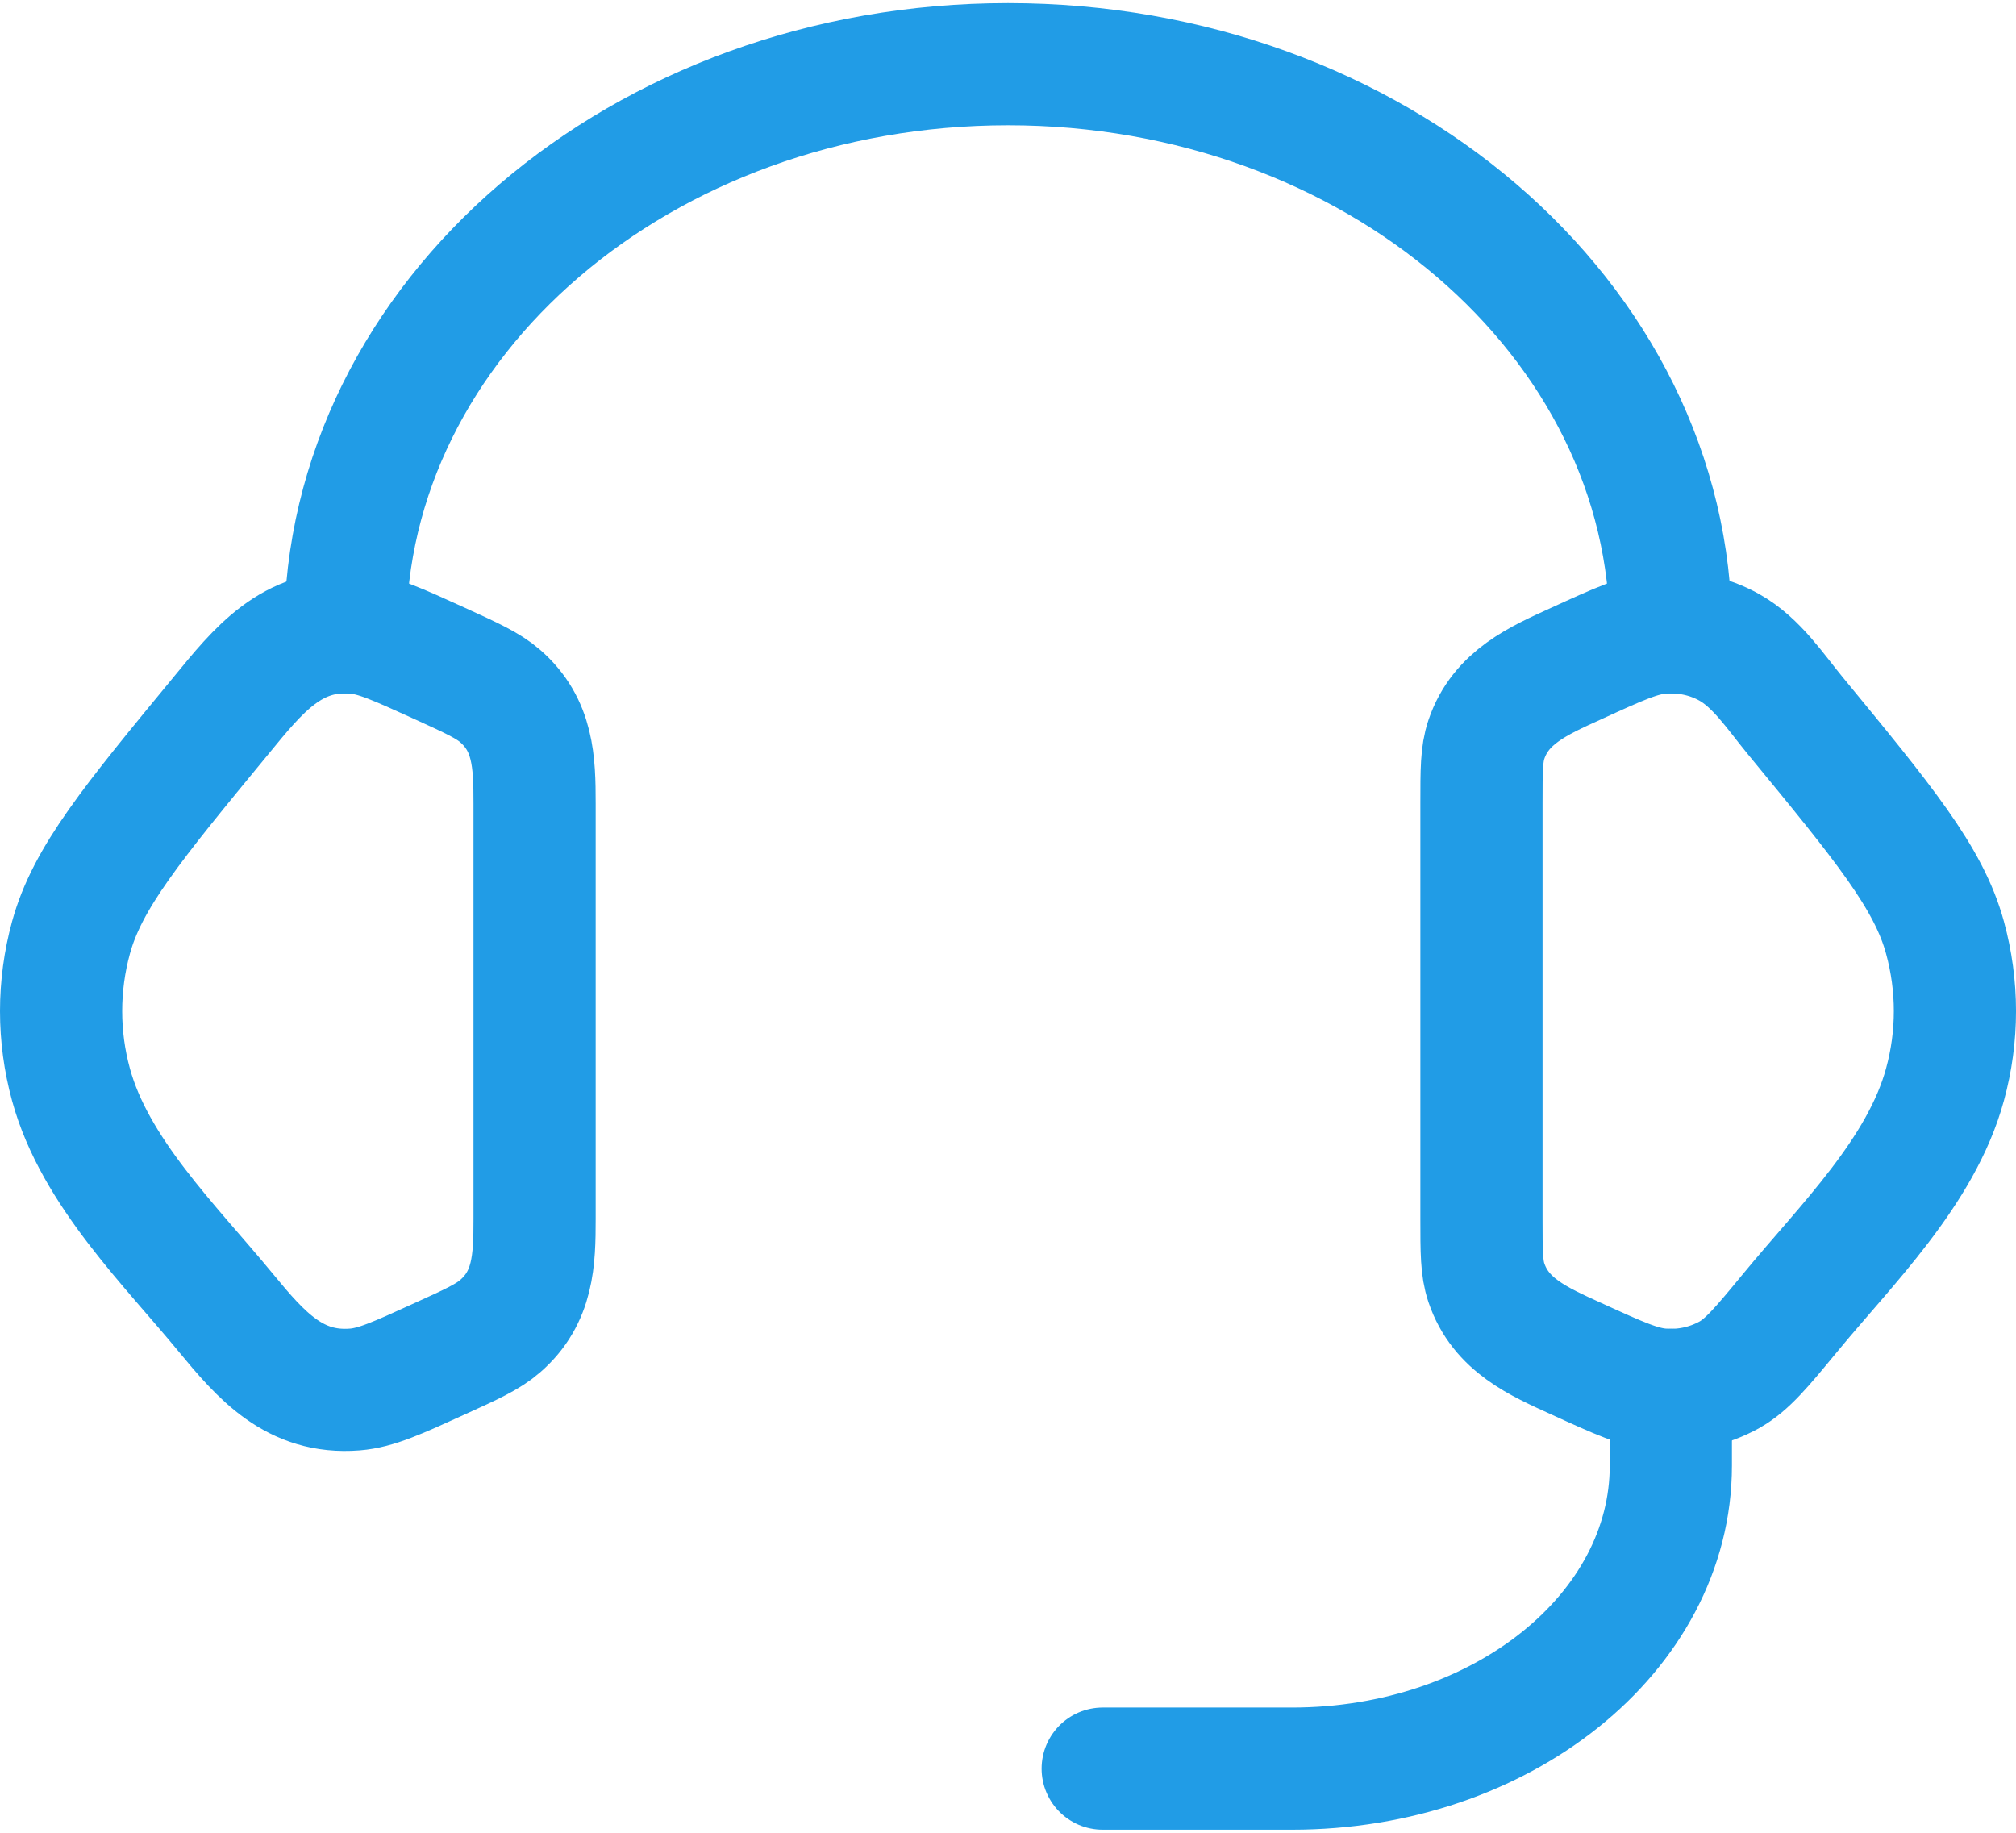
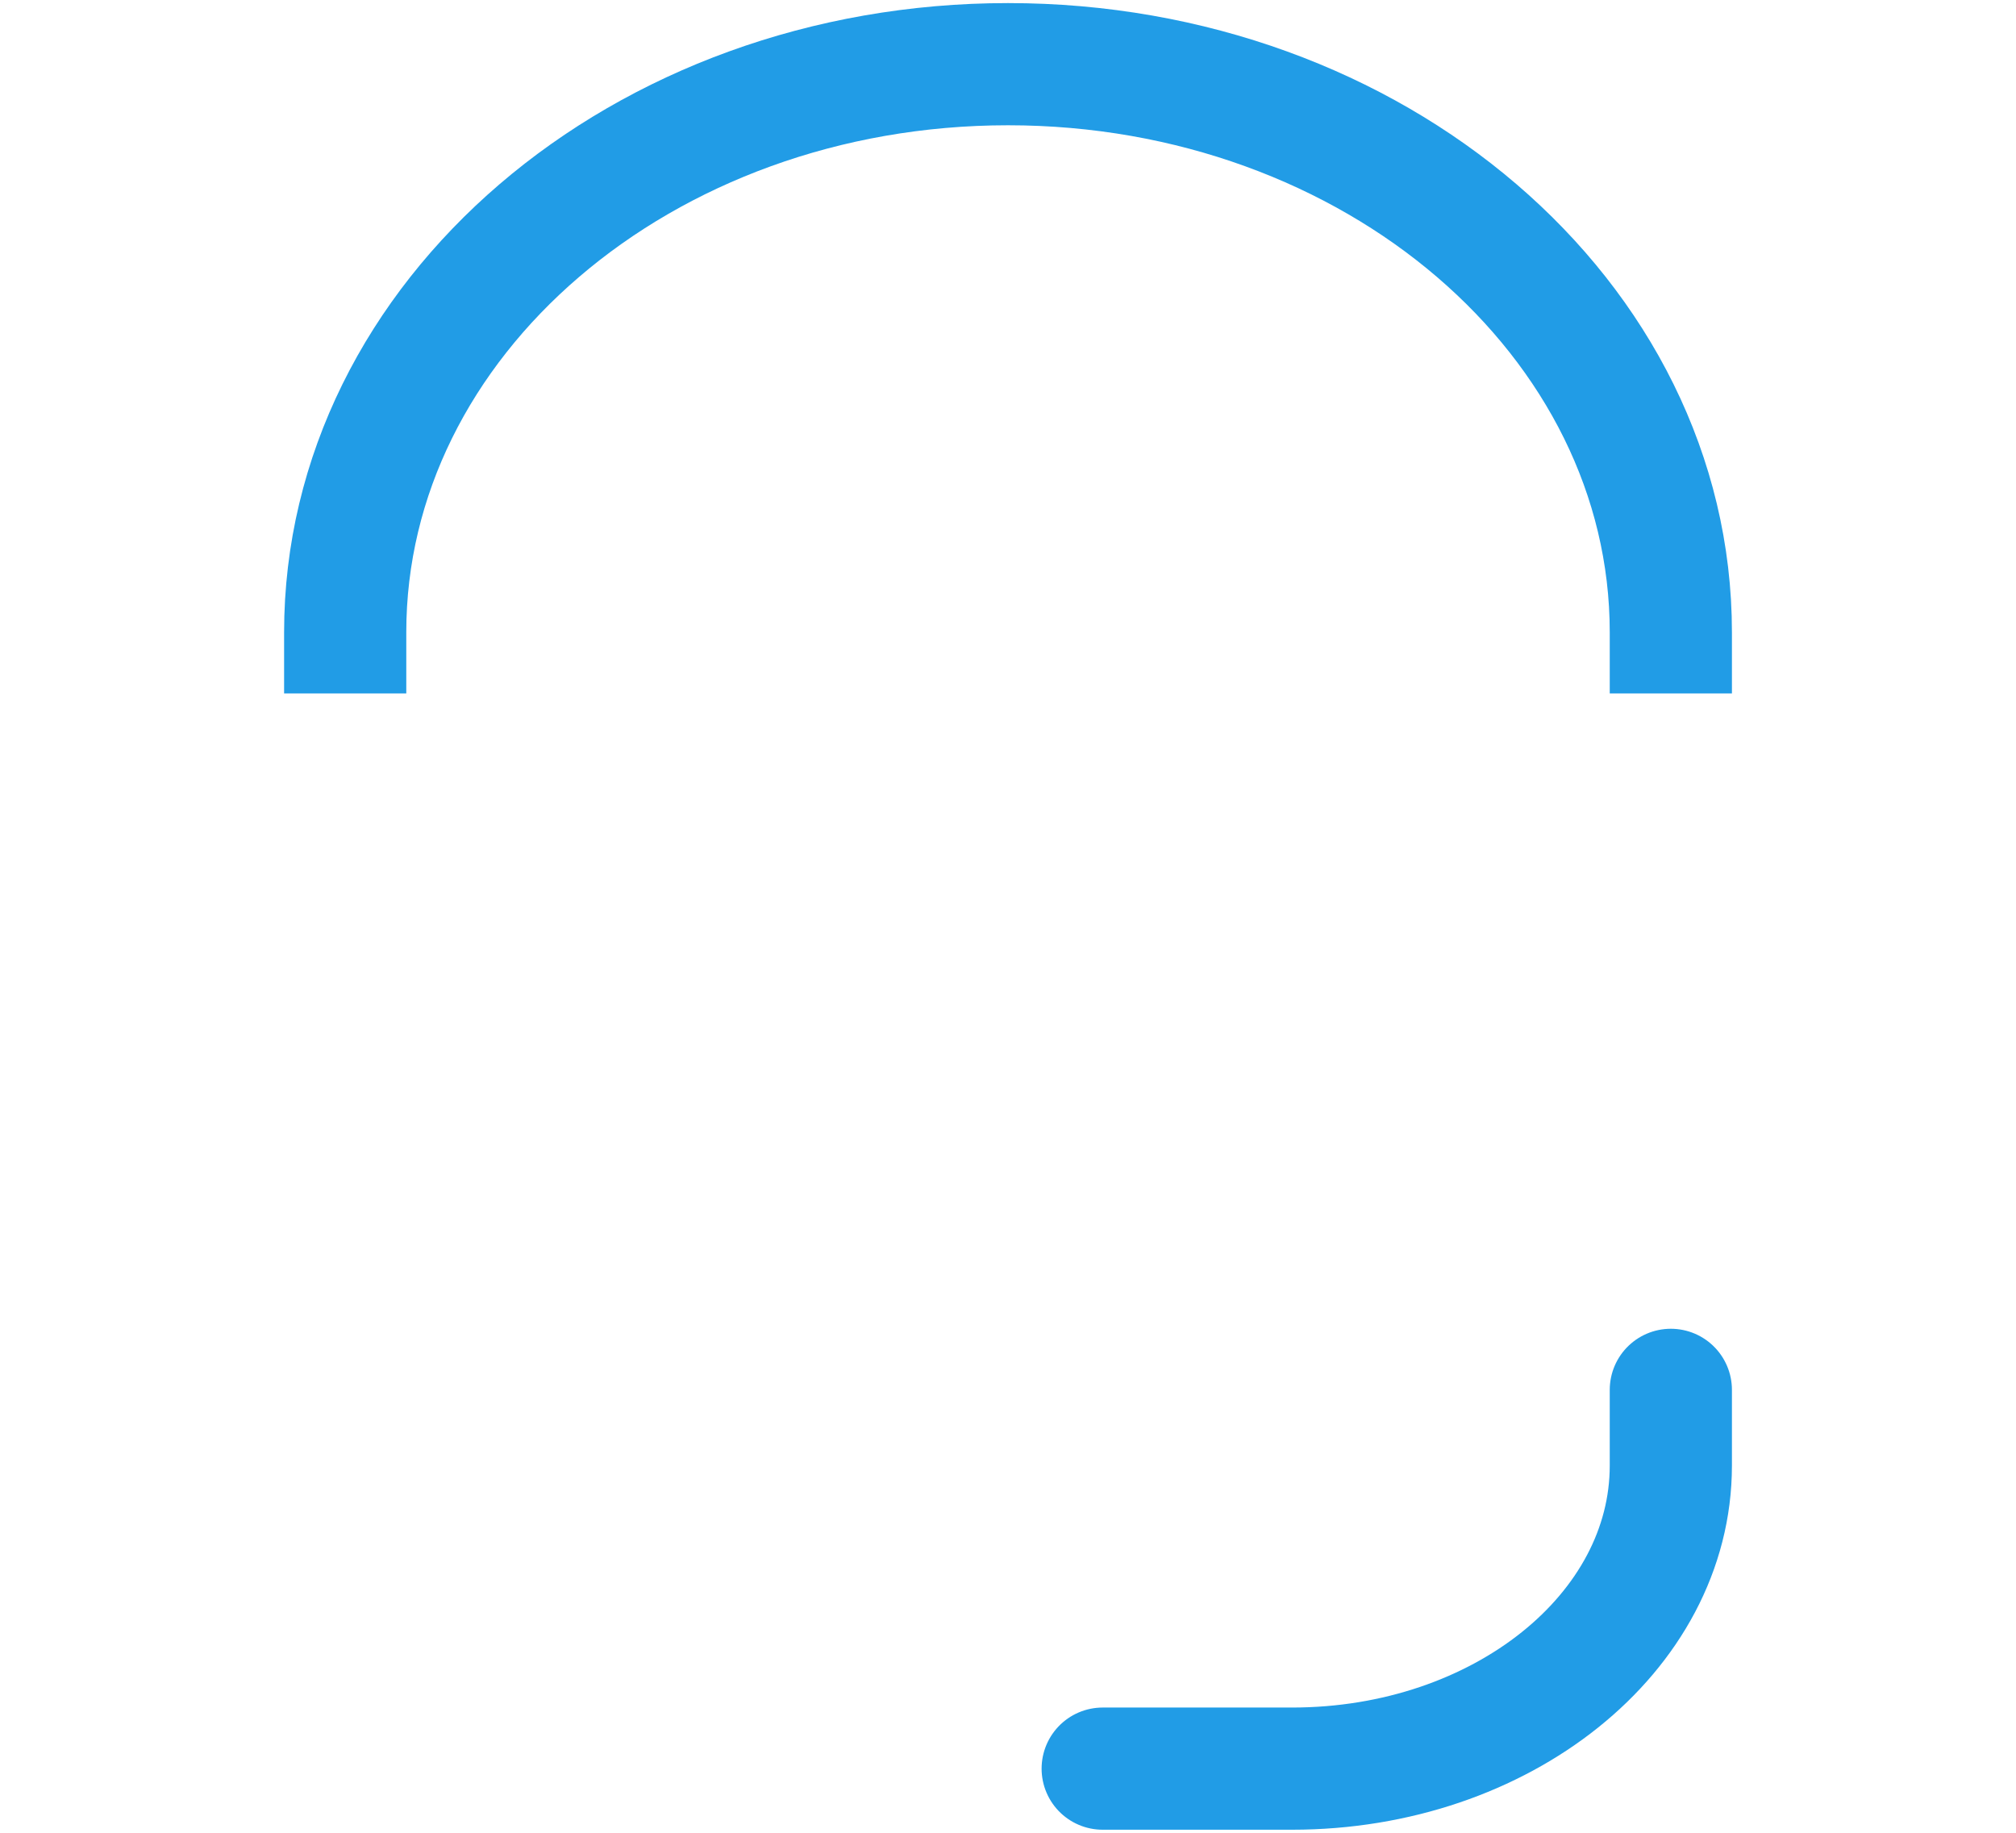
<svg xmlns="http://www.w3.org/2000/svg" width="66" height="60" viewBox="0 0 66 60" fill="none">
-   <path d="M48.5 26.296C48.5 25.223 48.5 24.687 48.661 24.21C49.13 22.821 50.367 22.285 51.606 21.721C52.995 21.085 53.69 20.769 54.381 20.713C55.162 20.651 55.946 20.818 56.616 21.194C57.502 21.689 58.123 22.638 58.755 23.407C61.678 26.959 63.141 28.736 63.675 30.692C64.109 32.273 64.109 33.928 63.675 35.506C62.896 38.364 60.432 40.757 58.606 42.977C57.673 44.108 57.205 44.675 56.616 45.007C55.935 45.385 55.157 45.552 54.381 45.488C53.69 45.432 52.995 45.116 51.603 44.48C50.363 43.916 49.13 43.38 48.661 41.991C48.5 41.514 48.5 40.977 48.5 39.905V26.296ZM17.501 26.296C17.501 24.944 17.464 23.732 16.372 22.784C15.976 22.44 15.449 22.201 14.398 21.721C13.006 21.088 12.312 20.769 11.62 20.713C9.553 20.546 8.44 21.959 7.249 23.41C4.323 26.959 2.86 28.736 2.324 30.695C1.892 32.27 1.892 33.933 2.324 35.509C3.105 38.364 5.572 40.76 7.395 42.977C8.545 44.372 9.646 45.646 11.62 45.488C12.312 45.432 13.006 45.116 14.398 44.48C15.452 44.003 15.976 43.761 16.372 43.417C17.464 42.468 17.501 41.256 17.501 39.908V26.296Z" stroke="#219CE6" stroke-width="4" />
  <path d="M11.301 20.7C11.301 10.427 21.016 2.101 33.001 2.101C44.985 2.101 54.7 10.427 54.7 20.7" stroke="#219CE6" stroke-width="4" stroke-linecap="square" stroke-linejoin="round" />
  <path d="M54.7 45.5V47.98C54.7 53.457 49.151 57.9 42.3 57.9H36.1" stroke="#219CE6" stroke-width="4" stroke-linecap="round" stroke-linejoin="round" />
</svg>